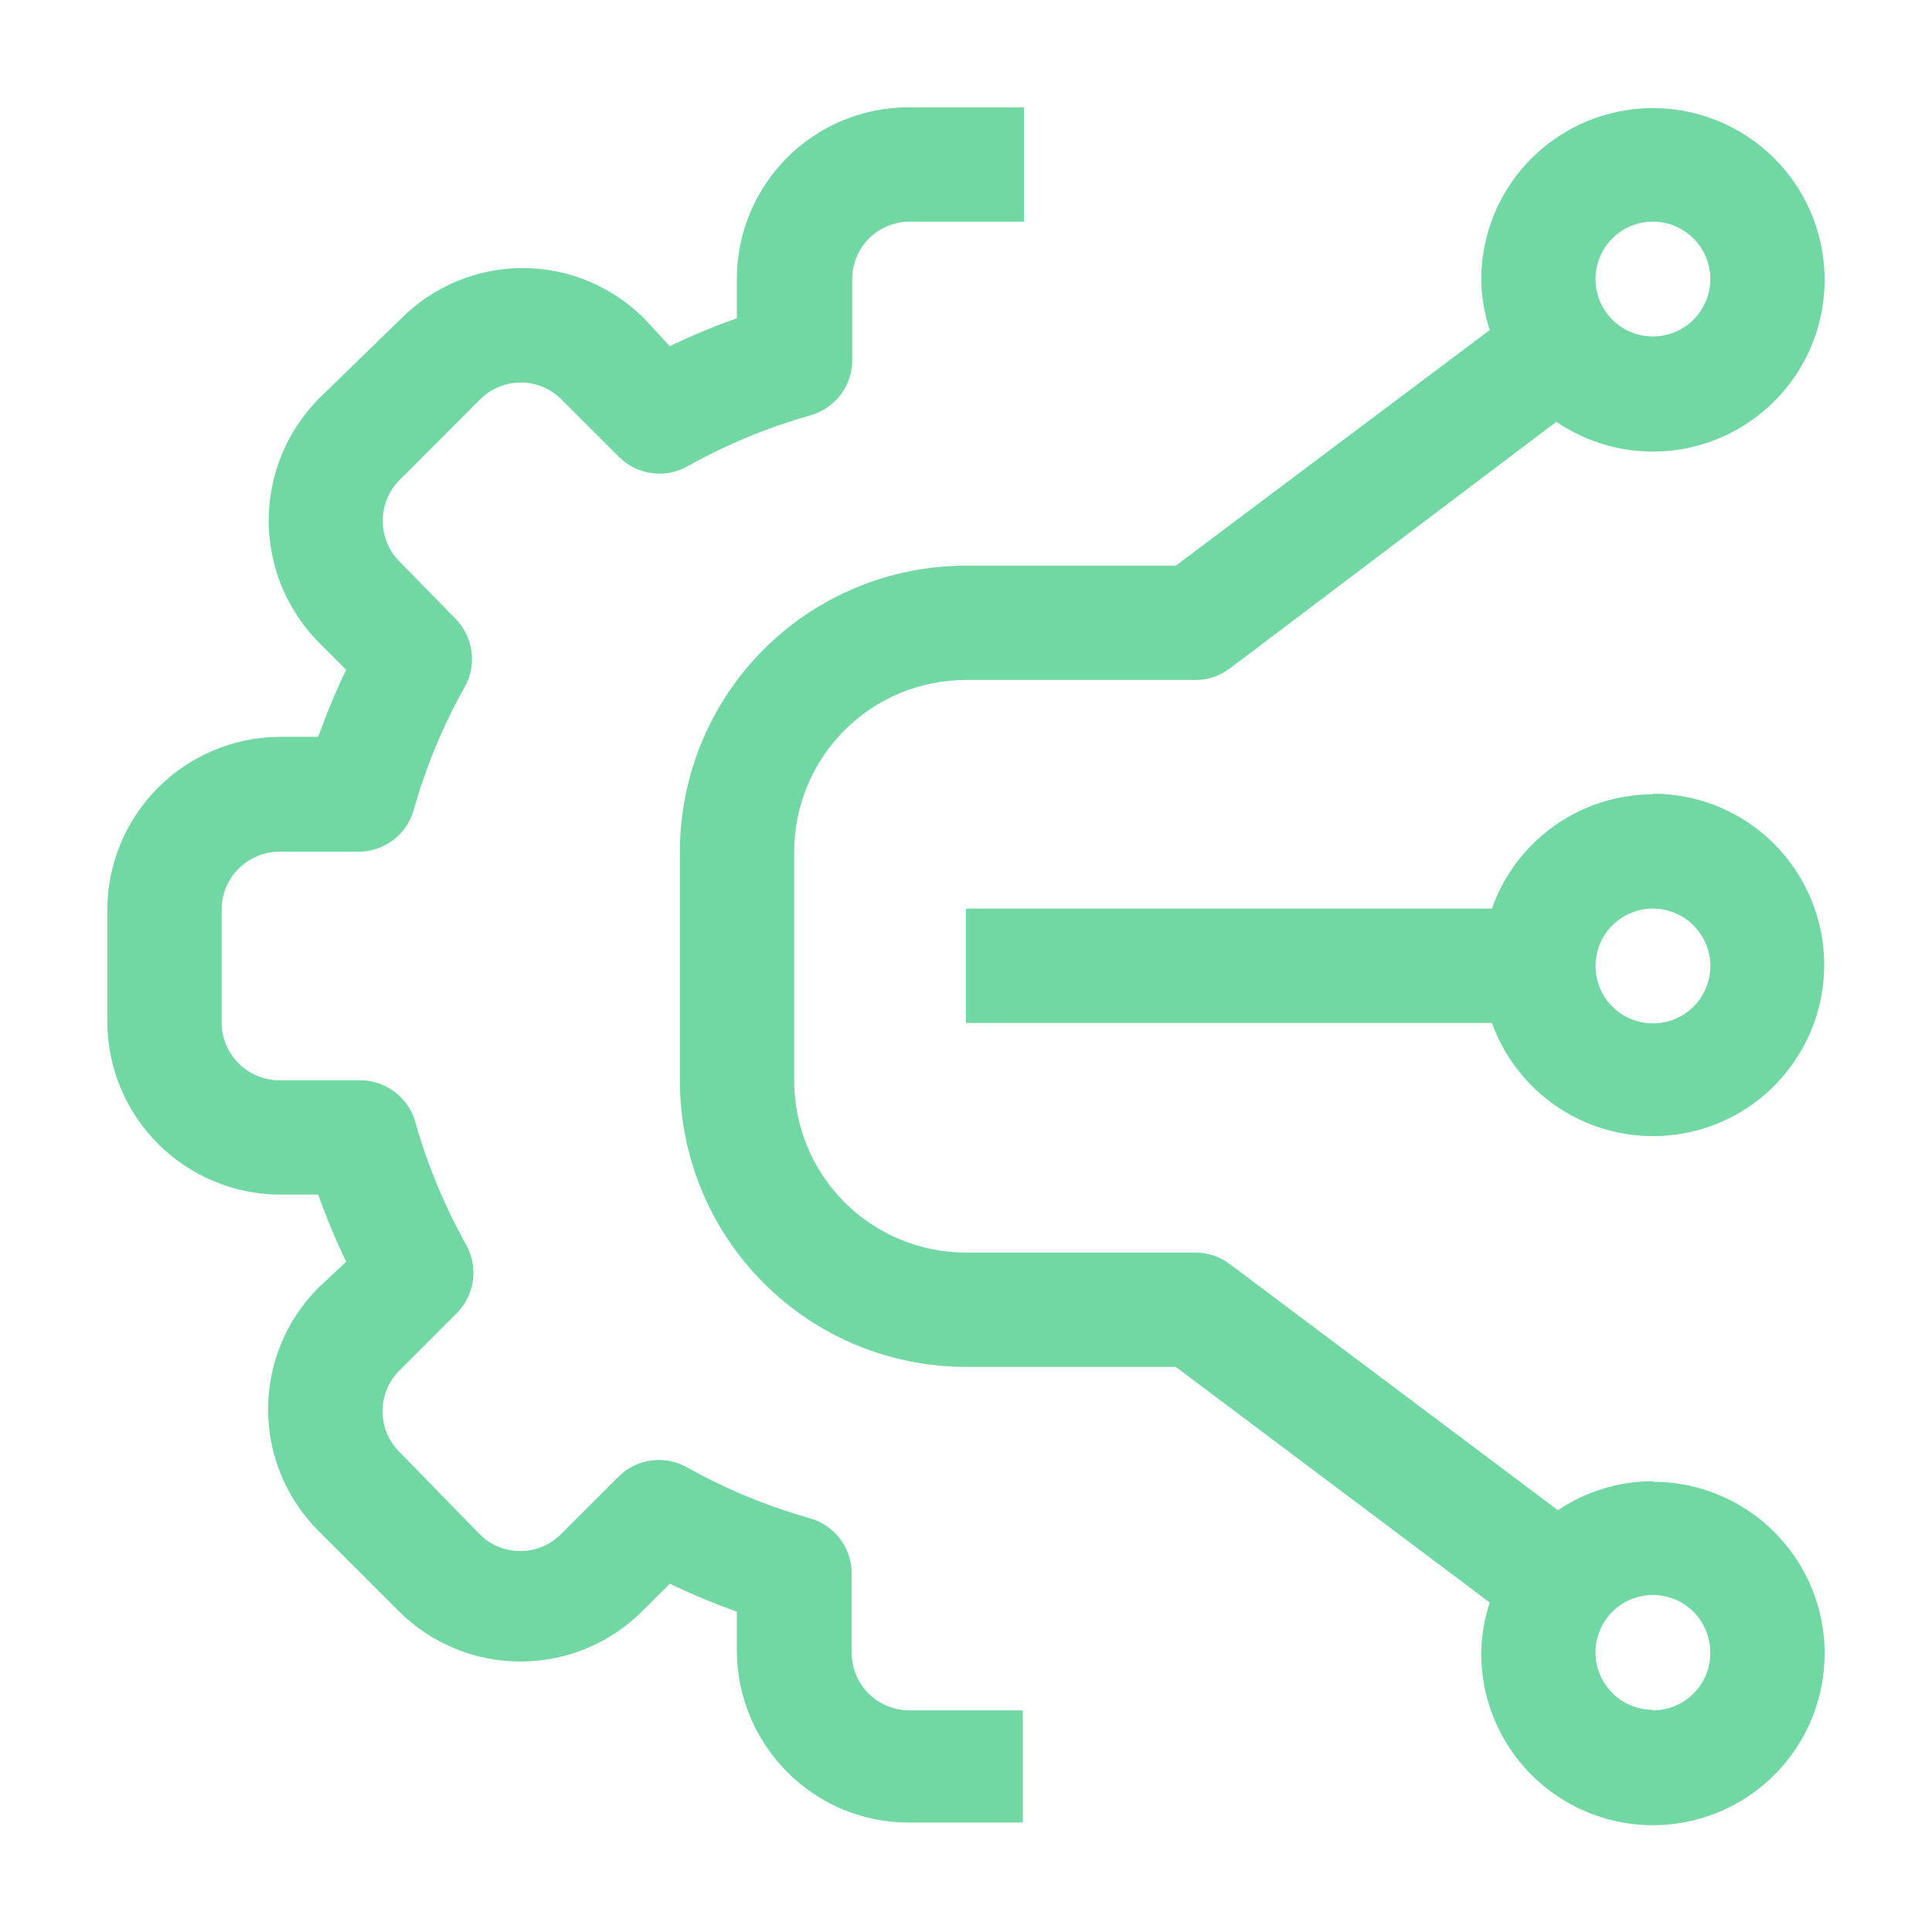
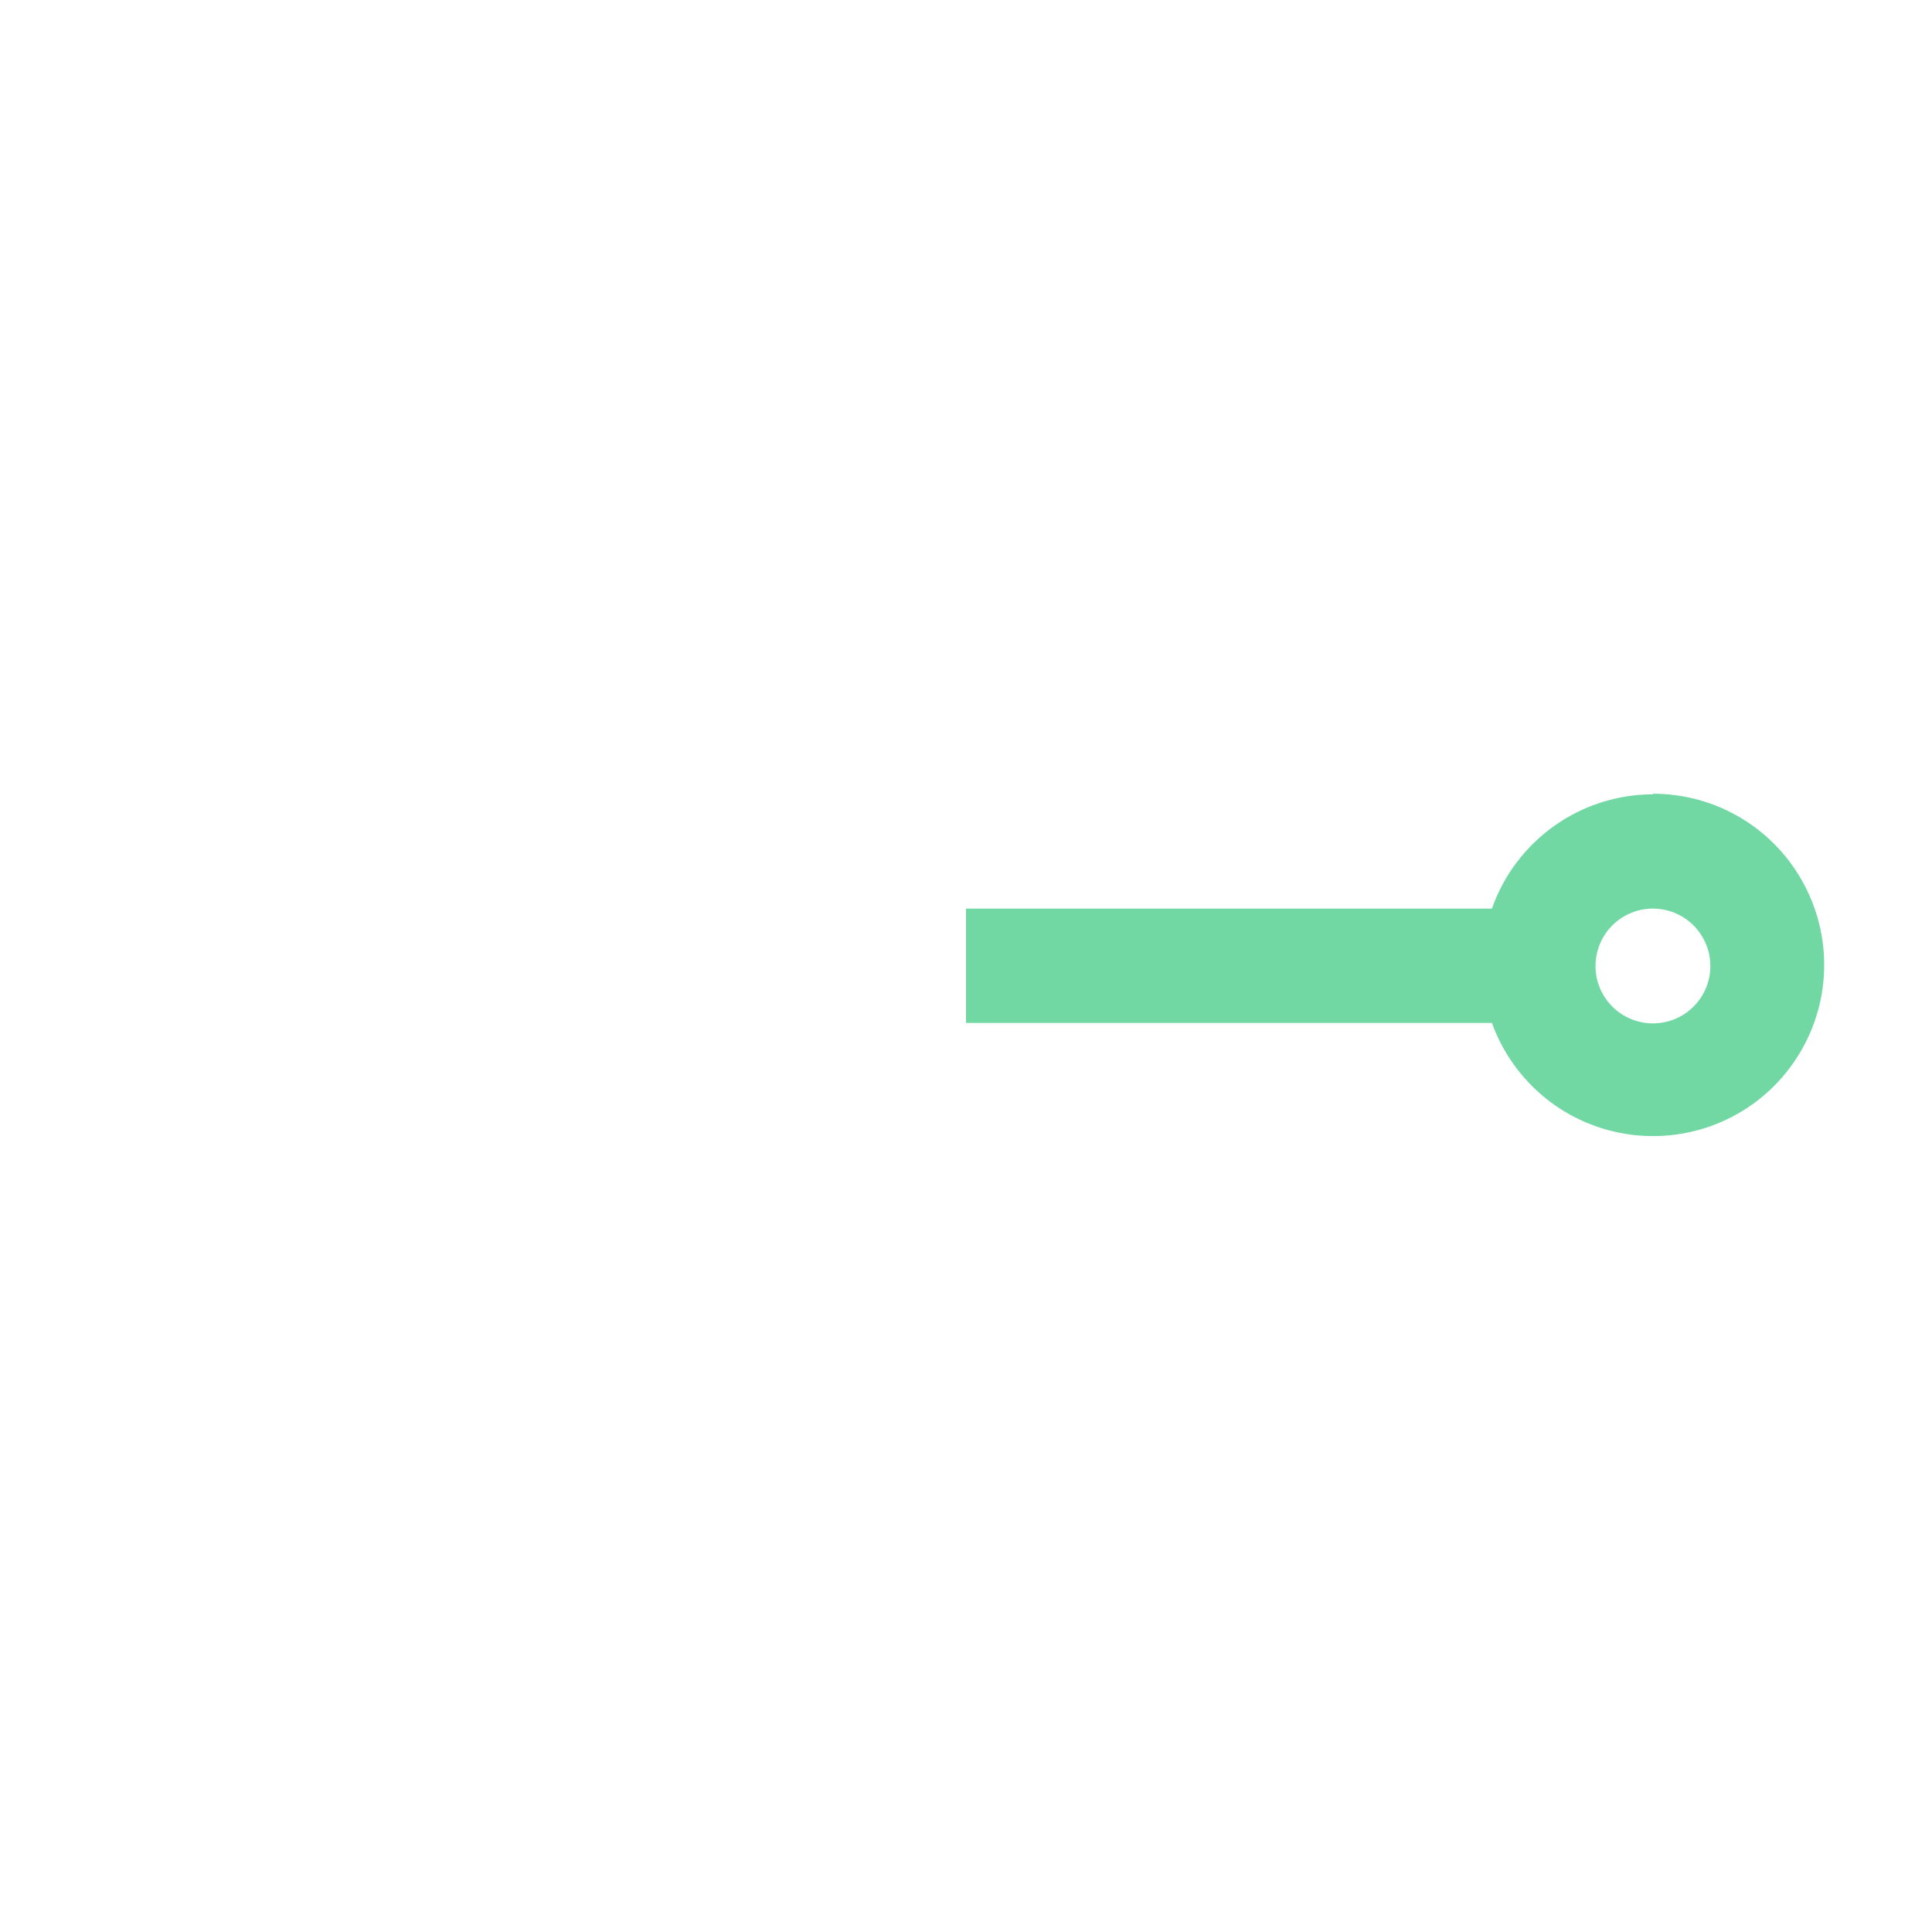
<svg xmlns="http://www.w3.org/2000/svg" width="24" height="24" viewBox="0 0 24 24" fill="none">
-   <path d="M10.786 21.034C10.655 20.9 10.58 20.721 10.58 20.534V19.527C10.575 19.375 10.523 19.228 10.429 19.108C10.335 18.988 10.206 18.901 10.06 18.86C9.528 18.71 9.015 18.497 8.533 18.227C8.397 18.151 8.24 18.122 8.086 18.143C7.932 18.165 7.789 18.236 7.68 18.347L6.966 19.06C6.833 19.193 6.652 19.268 6.463 19.268C6.274 19.268 6.093 19.193 5.96 19.06L4.96 18.034C4.827 17.9 4.752 17.719 4.752 17.53C4.752 17.341 4.827 17.16 4.96 17.027L5.673 16.314C5.782 16.204 5.852 16.063 5.874 15.91C5.896 15.758 5.867 15.602 5.793 15.467C5.523 14.985 5.31 14.472 5.16 13.94C5.119 13.794 5.032 13.664 4.912 13.571C4.792 13.477 4.645 13.424 4.493 13.42H3.466C3.278 13.418 3.097 13.343 2.964 13.209C2.83 13.076 2.755 12.896 2.753 12.707V11.287C2.756 11.099 2.833 10.921 2.966 10.789C3.099 10.657 3.279 10.582 3.466 10.58H4.473C4.625 10.576 4.772 10.523 4.892 10.43C5.012 10.336 5.099 10.207 5.14 10.06C5.29 9.528 5.502 9.016 5.773 8.534C5.849 8.398 5.878 8.241 5.856 8.087C5.835 7.933 5.763 7.79 5.653 7.68L4.96 6.973C4.828 6.839 4.755 6.658 4.755 6.47C4.755 6.282 4.828 6.101 4.96 5.967L5.966 4.96C6.1 4.827 6.281 4.752 6.47 4.752C6.658 4.752 6.839 4.827 6.973 4.96L7.686 5.673C7.796 5.784 7.939 5.855 8.093 5.877C8.247 5.899 8.404 5.869 8.54 5.793C9.022 5.523 9.534 5.311 10.066 5.16C10.213 5.119 10.342 5.032 10.436 4.912C10.529 4.792 10.582 4.646 10.586 4.494V3.467C10.586 3.278 10.662 3.096 10.795 2.962C10.929 2.829 11.111 2.753 11.3 2.753H12.72V1.333H11.286C10.72 1.333 10.178 1.558 9.778 1.958C9.378 2.358 9.153 2.901 9.153 3.467V3.954C8.869 4.054 8.591 4.17 8.32 4.3L8 3.954C7.6 3.555 7.058 3.33 6.493 3.33C5.928 3.33 5.386 3.555 4.986 3.954L3.953 4.96C3.559 5.363 3.338 5.904 3.338 6.467C3.338 7.03 3.559 7.571 3.953 7.973L4.3 8.32C4.169 8.592 4.054 8.87 3.953 9.153H3.466C2.902 9.159 2.363 9.385 1.964 9.784C1.565 10.183 1.338 10.723 1.333 11.287V12.707C1.338 13.271 1.565 13.811 1.964 14.21C2.363 14.608 2.902 14.835 3.466 14.84H3.953C4.054 15.124 4.17 15.402 4.3 15.674L3.953 16C3.554 16.4 3.33 16.942 3.33 17.507C3.33 18.072 3.554 18.614 3.953 19.014L4.96 20.02C5.36 20.418 5.902 20.64 6.466 20.64C7.031 20.64 7.572 20.418 7.973 20.02L8.32 19.674C8.591 19.803 8.869 19.919 9.153 20.02V20.507C9.155 21.072 9.381 21.613 9.78 22.014C9.977 22.212 10.212 22.37 10.47 22.478C10.729 22.585 11.006 22.64 11.286 22.64H12.706V21.247H11.286C11.098 21.244 10.919 21.167 10.786 21.034Z" fill="#71D8A4" />
-   <path d="M20.533 18.4C20.113 18.4 19.702 18.526 19.353 18.76L15.273 15.7C15.15 15.608 15 15.559 14.846 15.56H12C11.434 15.56 10.891 15.335 10.491 14.935C10.091 14.535 9.866 13.992 9.866 13.427V10.58C9.866 10.014 10.091 9.472 10.491 9.071C10.891 8.671 11.434 8.447 12 8.447H14.846C15 8.448 15.15 8.398 15.273 8.307L19.333 5.24C19.727 5.508 20.198 5.636 20.673 5.605C21.148 5.574 21.599 5.384 21.954 5.067C22.309 4.75 22.548 4.324 22.632 3.855C22.717 3.387 22.642 2.904 22.421 2.483C22.199 2.061 21.843 1.726 21.409 1.531C20.975 1.335 20.488 1.291 20.026 1.404C19.564 1.517 19.152 1.782 18.858 2.155C18.563 2.529 18.402 2.991 18.4 3.467C18.403 3.682 18.439 3.896 18.506 4.1L14.606 7.027H12C11.057 7.027 10.153 7.401 9.487 8.067C8.821 8.734 8.446 9.638 8.446 10.58V13.427C8.446 14.369 8.821 15.273 9.487 15.939C10.153 16.606 11.057 16.98 12 16.98H14.606L18.506 19.907C18.439 20.111 18.403 20.325 18.4 20.54C18.4 20.962 18.525 21.374 18.759 21.725C18.994 22.076 19.327 22.349 19.717 22.511C20.106 22.672 20.535 22.715 20.949 22.632C21.363 22.55 21.743 22.347 22.041 22.049C22.34 21.75 22.543 21.37 22.625 20.956C22.708 20.542 22.665 20.113 22.504 19.724C22.342 19.334 22.069 19.001 21.718 18.766C21.367 18.532 20.955 18.407 20.533 18.407V18.4ZM20.533 2.753C20.674 2.753 20.812 2.795 20.929 2.874C21.047 2.952 21.138 3.063 21.192 3.194C21.246 3.324 21.26 3.467 21.233 3.606C21.205 3.744 21.137 3.871 21.037 3.971C20.938 4.071 20.811 4.139 20.672 4.166C20.534 4.194 20.39 4.18 20.26 4.126C20.13 4.072 20.018 3.98 19.94 3.863C19.861 3.746 19.82 3.608 19.82 3.467C19.82 3.277 19.895 3.096 20.029 2.962C20.162 2.828 20.344 2.753 20.533 2.753ZM20.533 21.24C20.392 21.24 20.254 21.198 20.137 21.12C20.019 21.041 19.928 20.93 19.874 20.8C19.82 20.669 19.806 20.526 19.833 20.387C19.861 20.249 19.929 20.122 20.029 20.022C20.128 19.922 20.255 19.855 20.394 19.827C20.532 19.799 20.676 19.814 20.806 19.868C20.936 19.922 21.048 20.013 21.126 20.13C21.204 20.248 21.246 20.386 21.246 20.527C21.247 20.621 21.229 20.714 21.194 20.802C21.159 20.889 21.106 20.968 21.04 21.035C20.973 21.102 20.895 21.155 20.808 21.192C20.721 21.228 20.627 21.247 20.533 21.247V21.24Z" fill="#71D8A4" />
  <path d="M20.533 9.867C20.094 9.868 19.666 10.005 19.308 10.259C18.95 10.513 18.679 10.872 18.533 11.287H12V12.707H18.533C18.665 13.073 18.895 13.396 19.198 13.641C19.501 13.886 19.865 14.042 20.251 14.094C20.637 14.146 21.03 14.091 21.387 13.935C21.744 13.779 22.051 13.528 22.274 13.209C22.498 12.89 22.631 12.516 22.656 12.128C22.682 11.739 22.601 11.351 22.421 11.006C22.242 10.66 21.971 10.37 21.638 10.168C21.305 9.966 20.923 9.86 20.533 9.86V9.867ZM20.533 12.713C20.392 12.713 20.254 12.671 20.137 12.593C20.02 12.515 19.928 12.403 19.874 12.273C19.82 12.143 19.806 11.999 19.834 11.861C19.861 11.722 19.929 11.595 20.029 11.495C20.129 11.396 20.256 11.328 20.394 11.3C20.532 11.273 20.676 11.287 20.806 11.341C20.937 11.395 21.048 11.486 21.126 11.604C21.205 11.721 21.247 11.859 21.247 12C21.247 12.189 21.172 12.37 21.038 12.504C20.904 12.638 20.723 12.713 20.533 12.713Z" fill="#71D8A4" />
</svg>